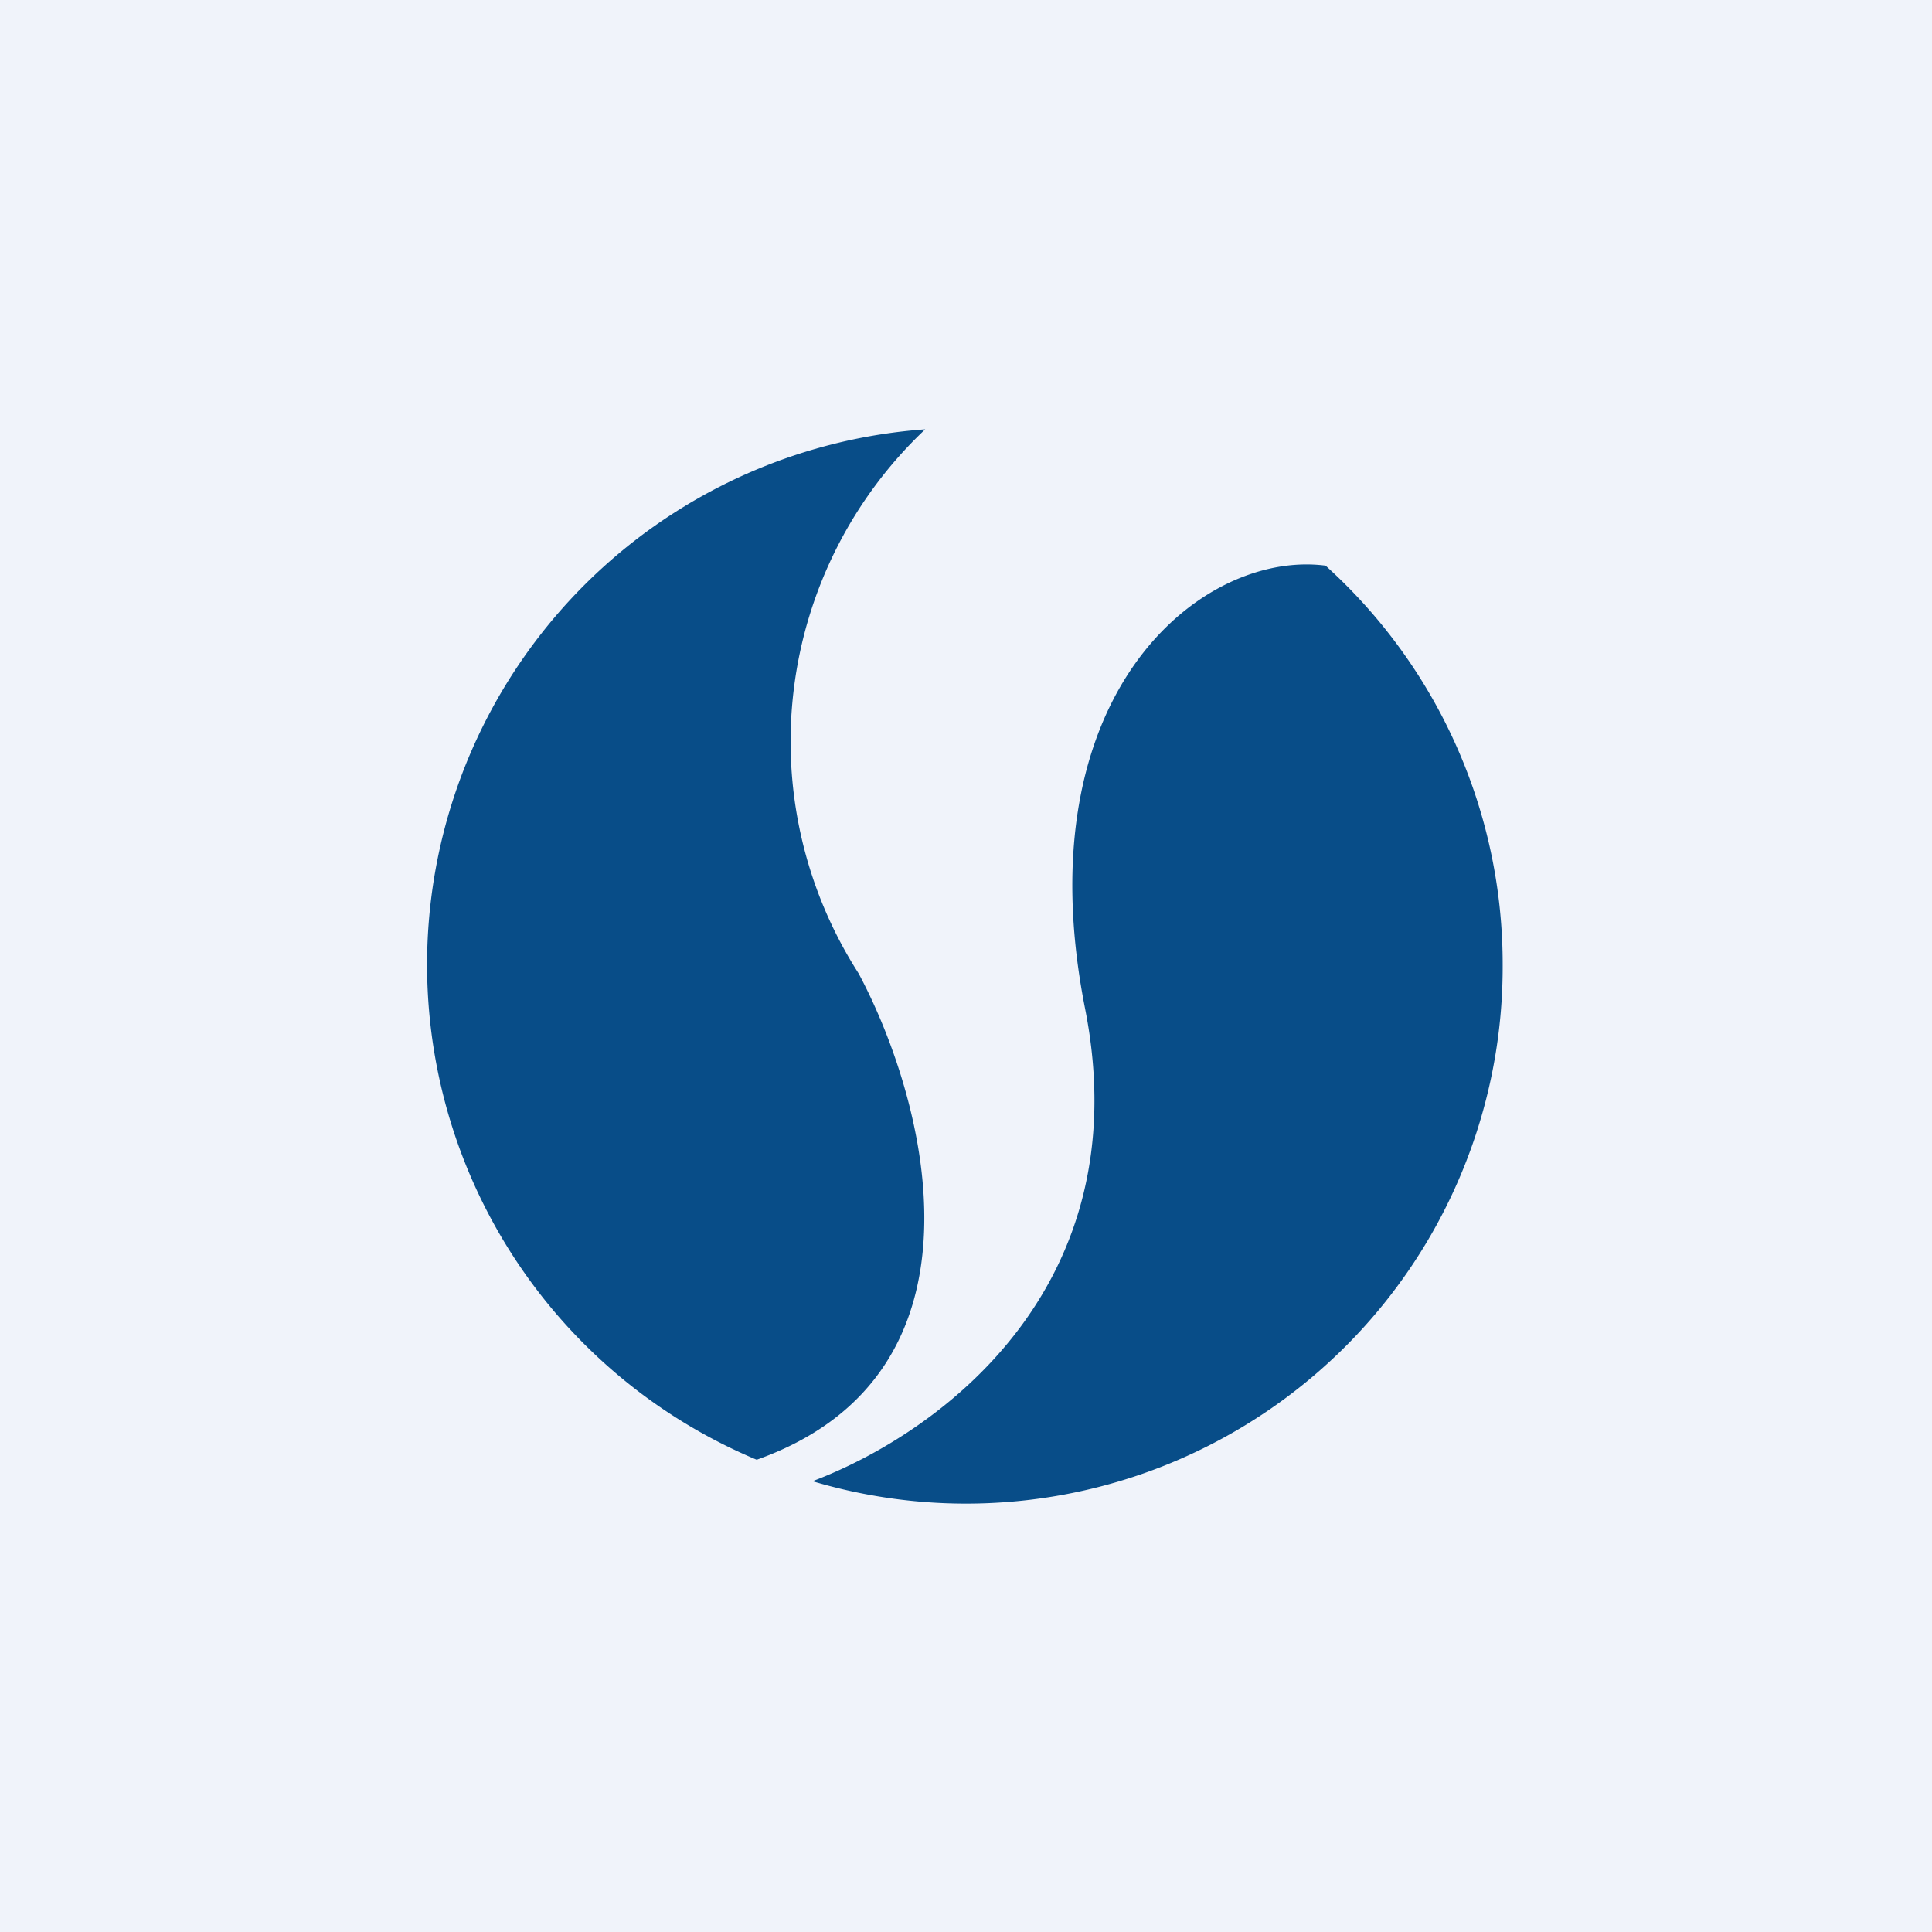
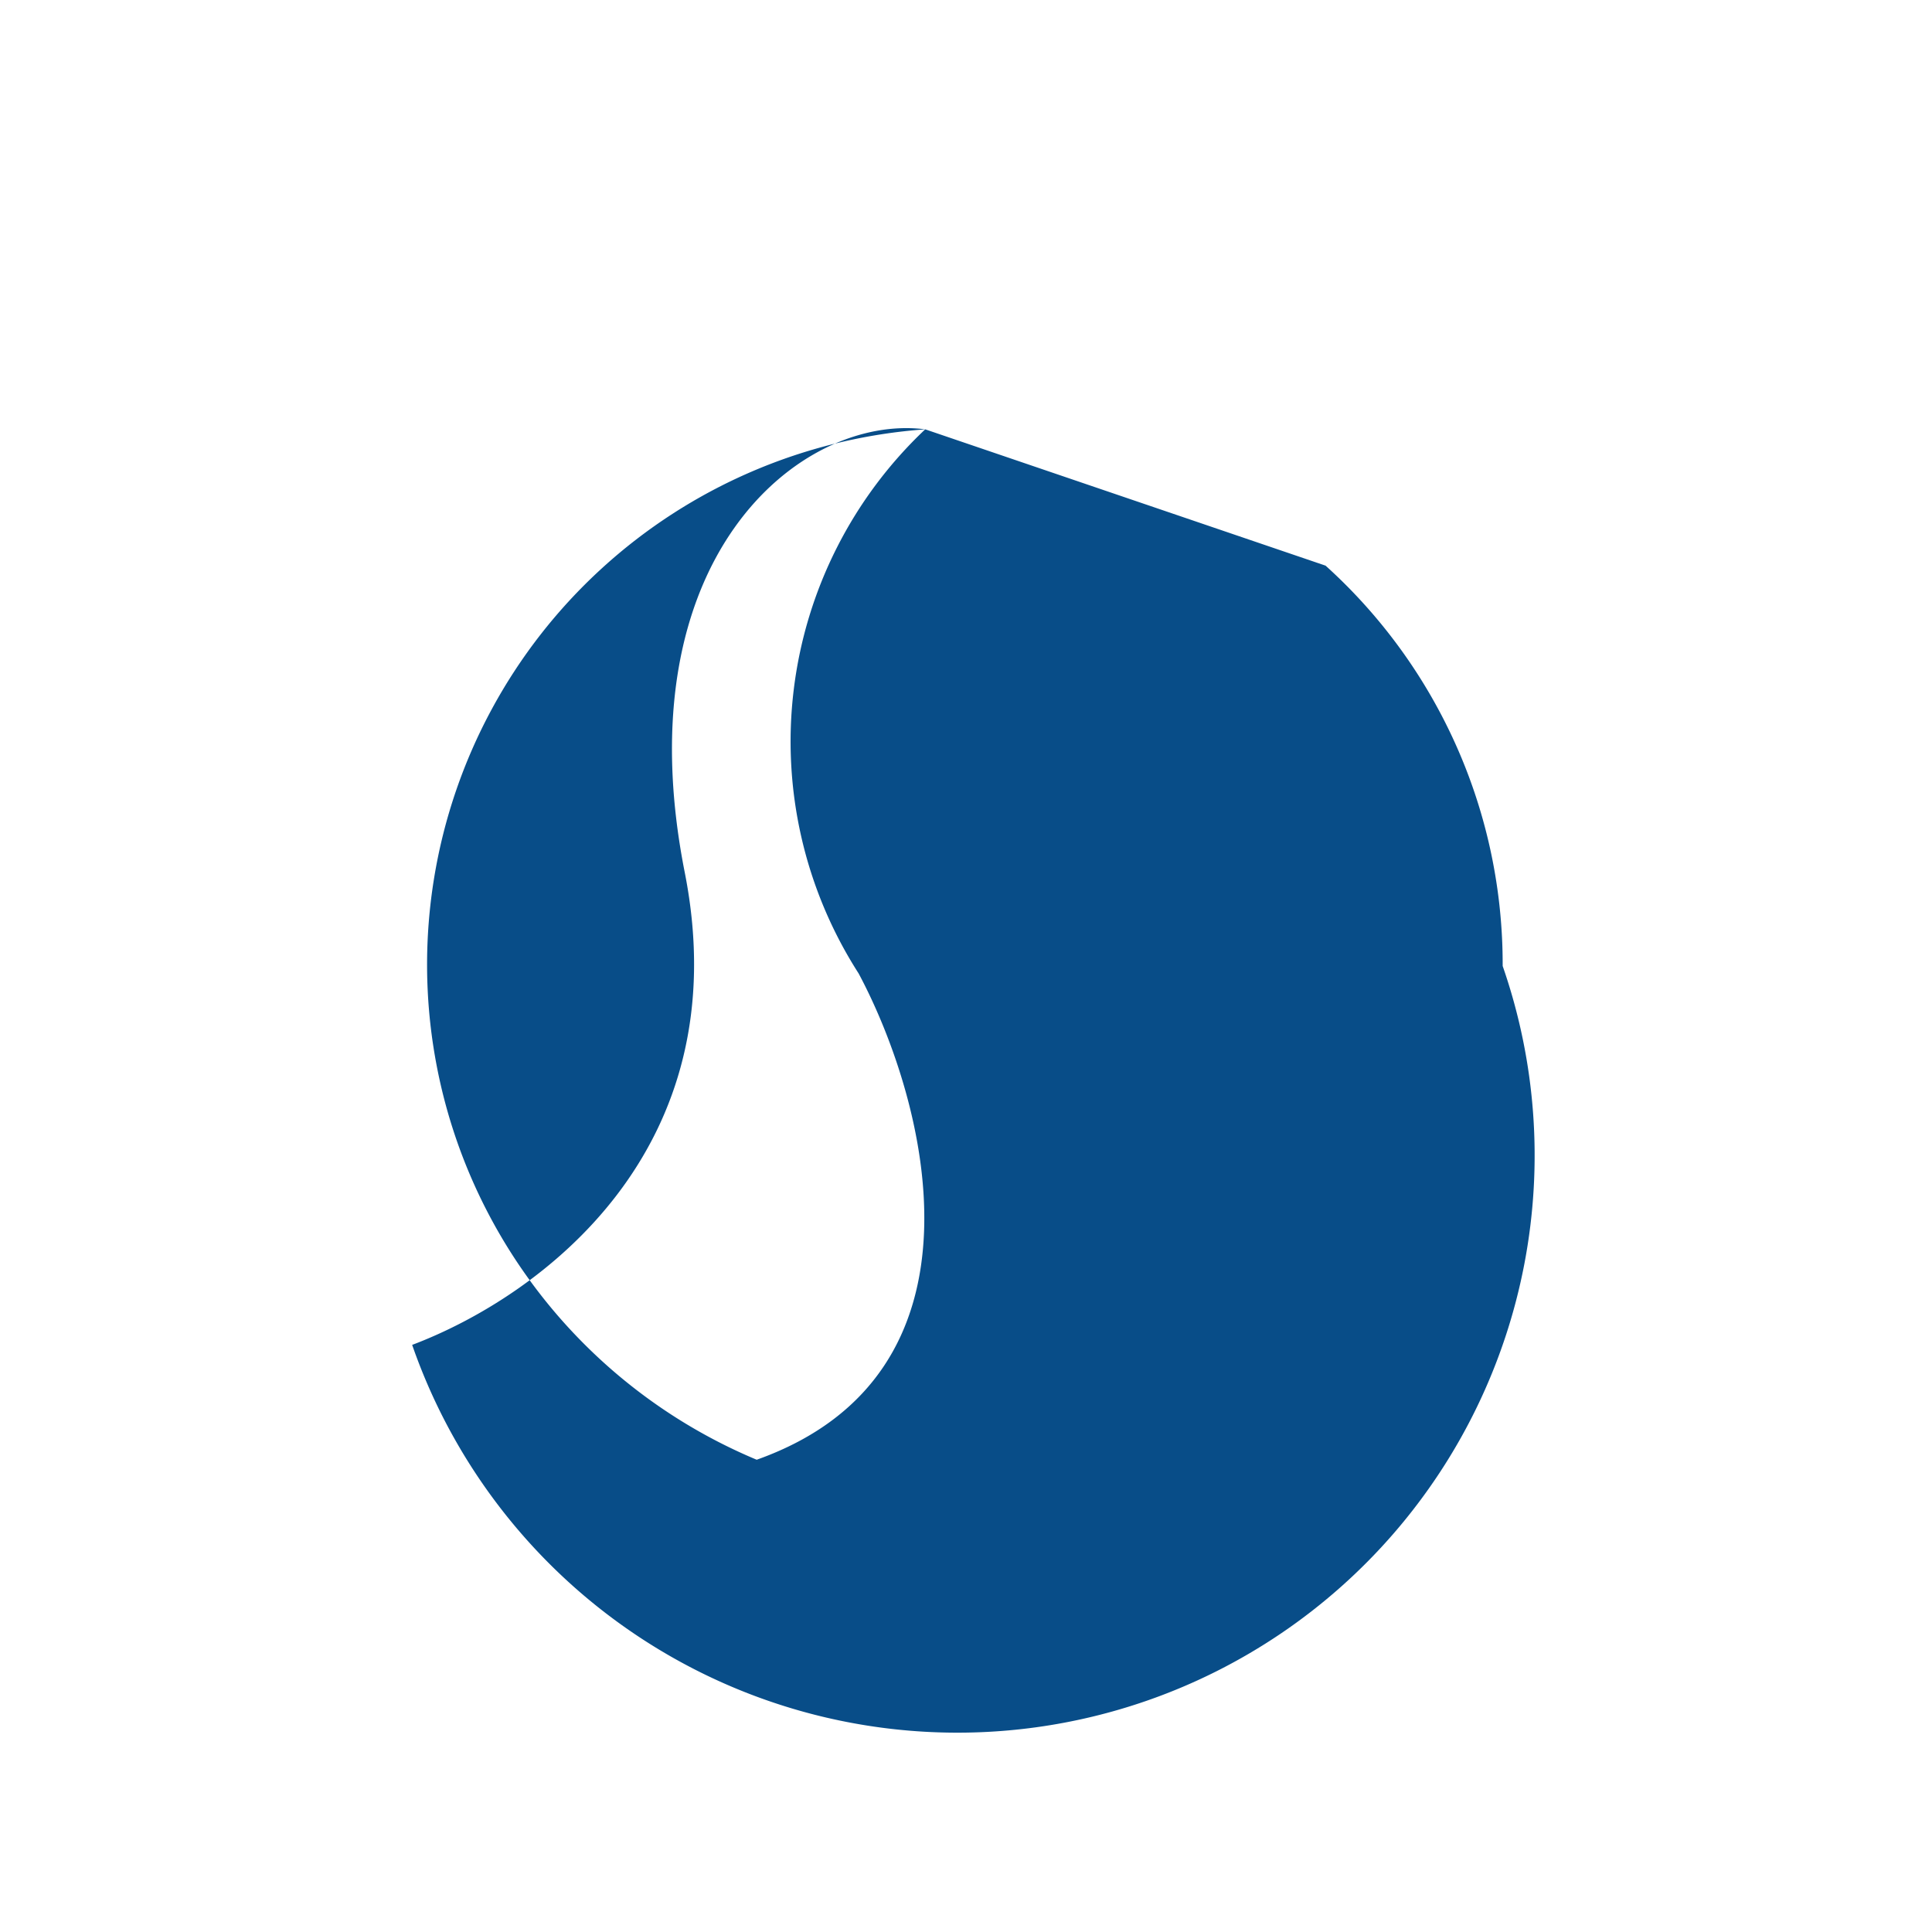
<svg xmlns="http://www.w3.org/2000/svg" width="18" height="18" viewBox="0 0 18 18">
-   <path fill="#F0F3FA" d="M0 0h18v18H0z" />
-   <path d="M8.62 4A4 4 0 0 0 8 9.07c.64 1.2 1.3 3.73-.95 4.53A5 5 0 0 1 8.62 4Zm3.73 1.27c-1.16-.15-2.82 1.2-2.24 4.13.51 2.59-1.35 3.95-2.54 4.4A5 5 0 0 0 14 9a5 5 0 0 0-1.65-3.73Z" fill="#084D88" />
+   <path d="M8.62 4A4 4 0 0 0 8 9.07c.64 1.2 1.3 3.73-.95 4.53A5 5 0 0 1 8.62 4Zc-1.16-.15-2.82 1.2-2.24 4.13.51 2.59-1.35 3.95-2.54 4.4A5 5 0 0 0 14 9a5 5 0 0 0-1.65-3.73Z" fill="#084D88" />
</svg>